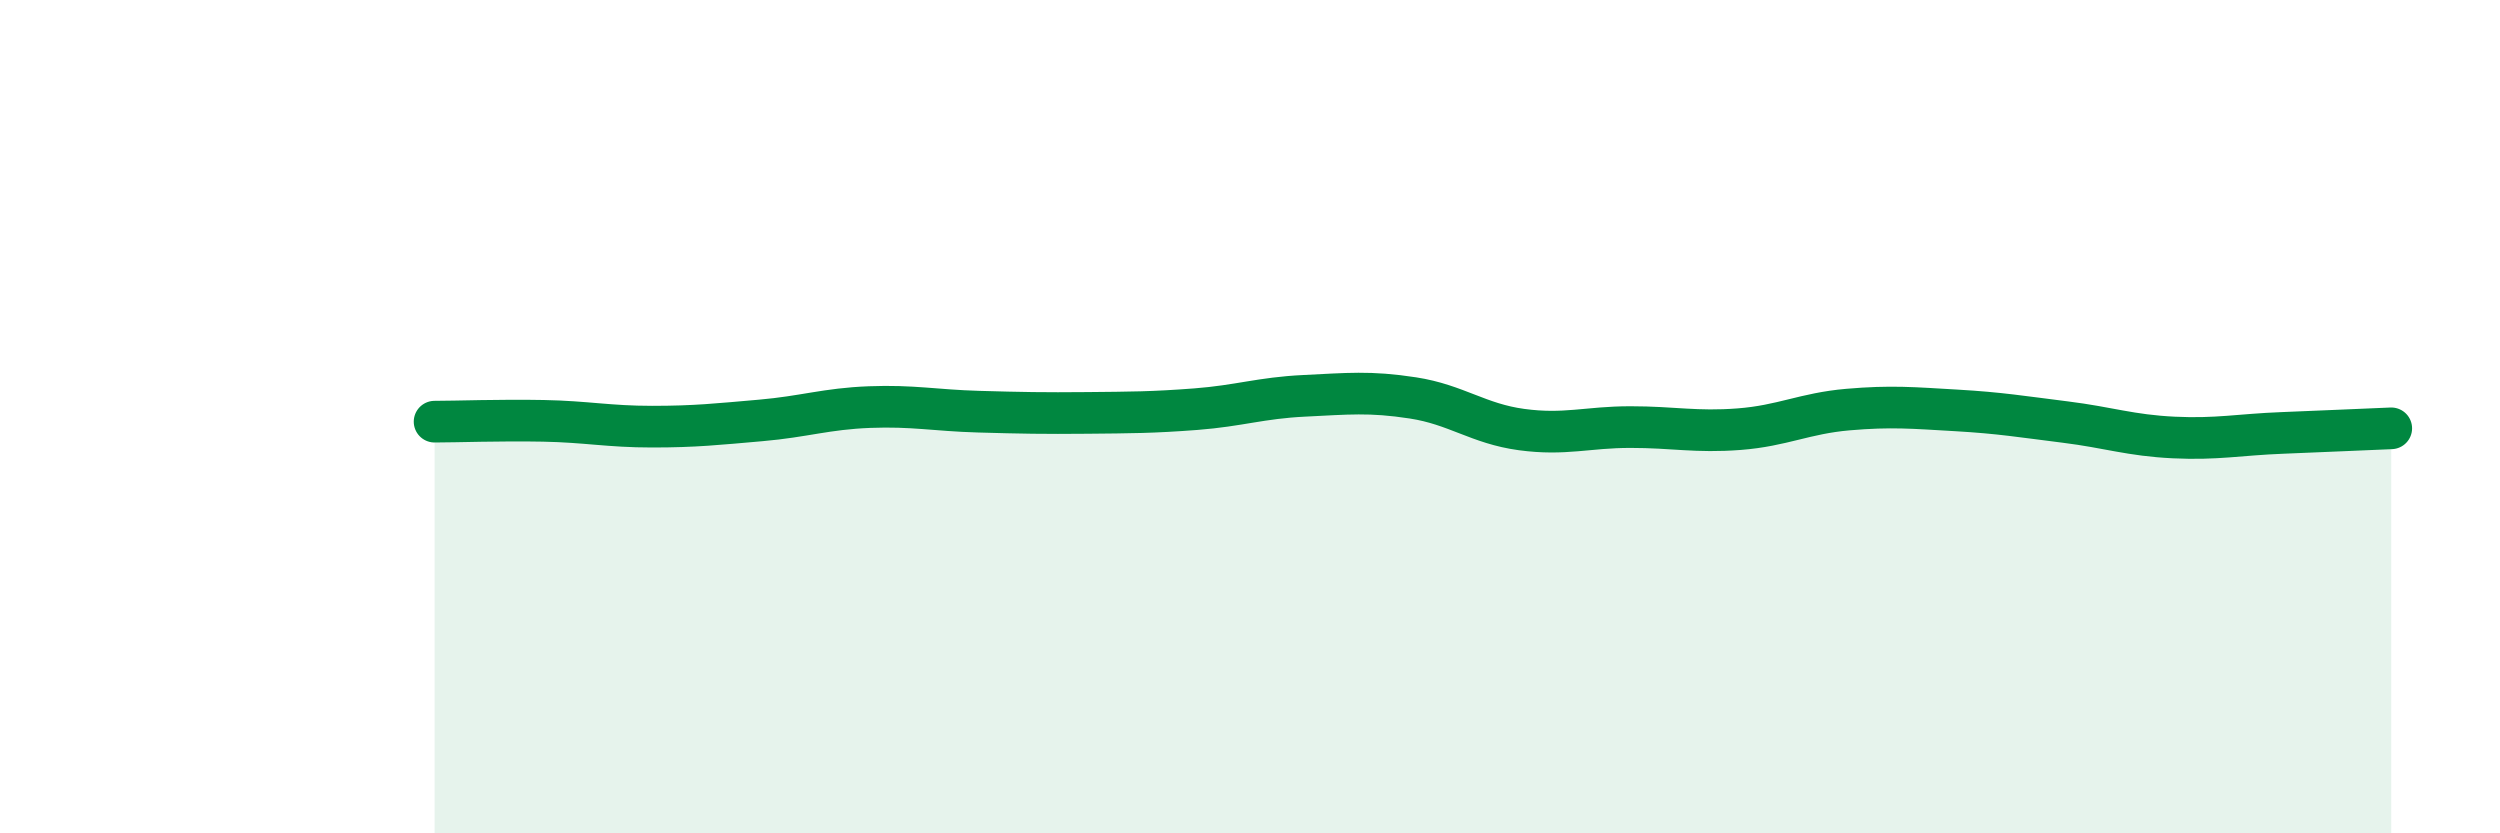
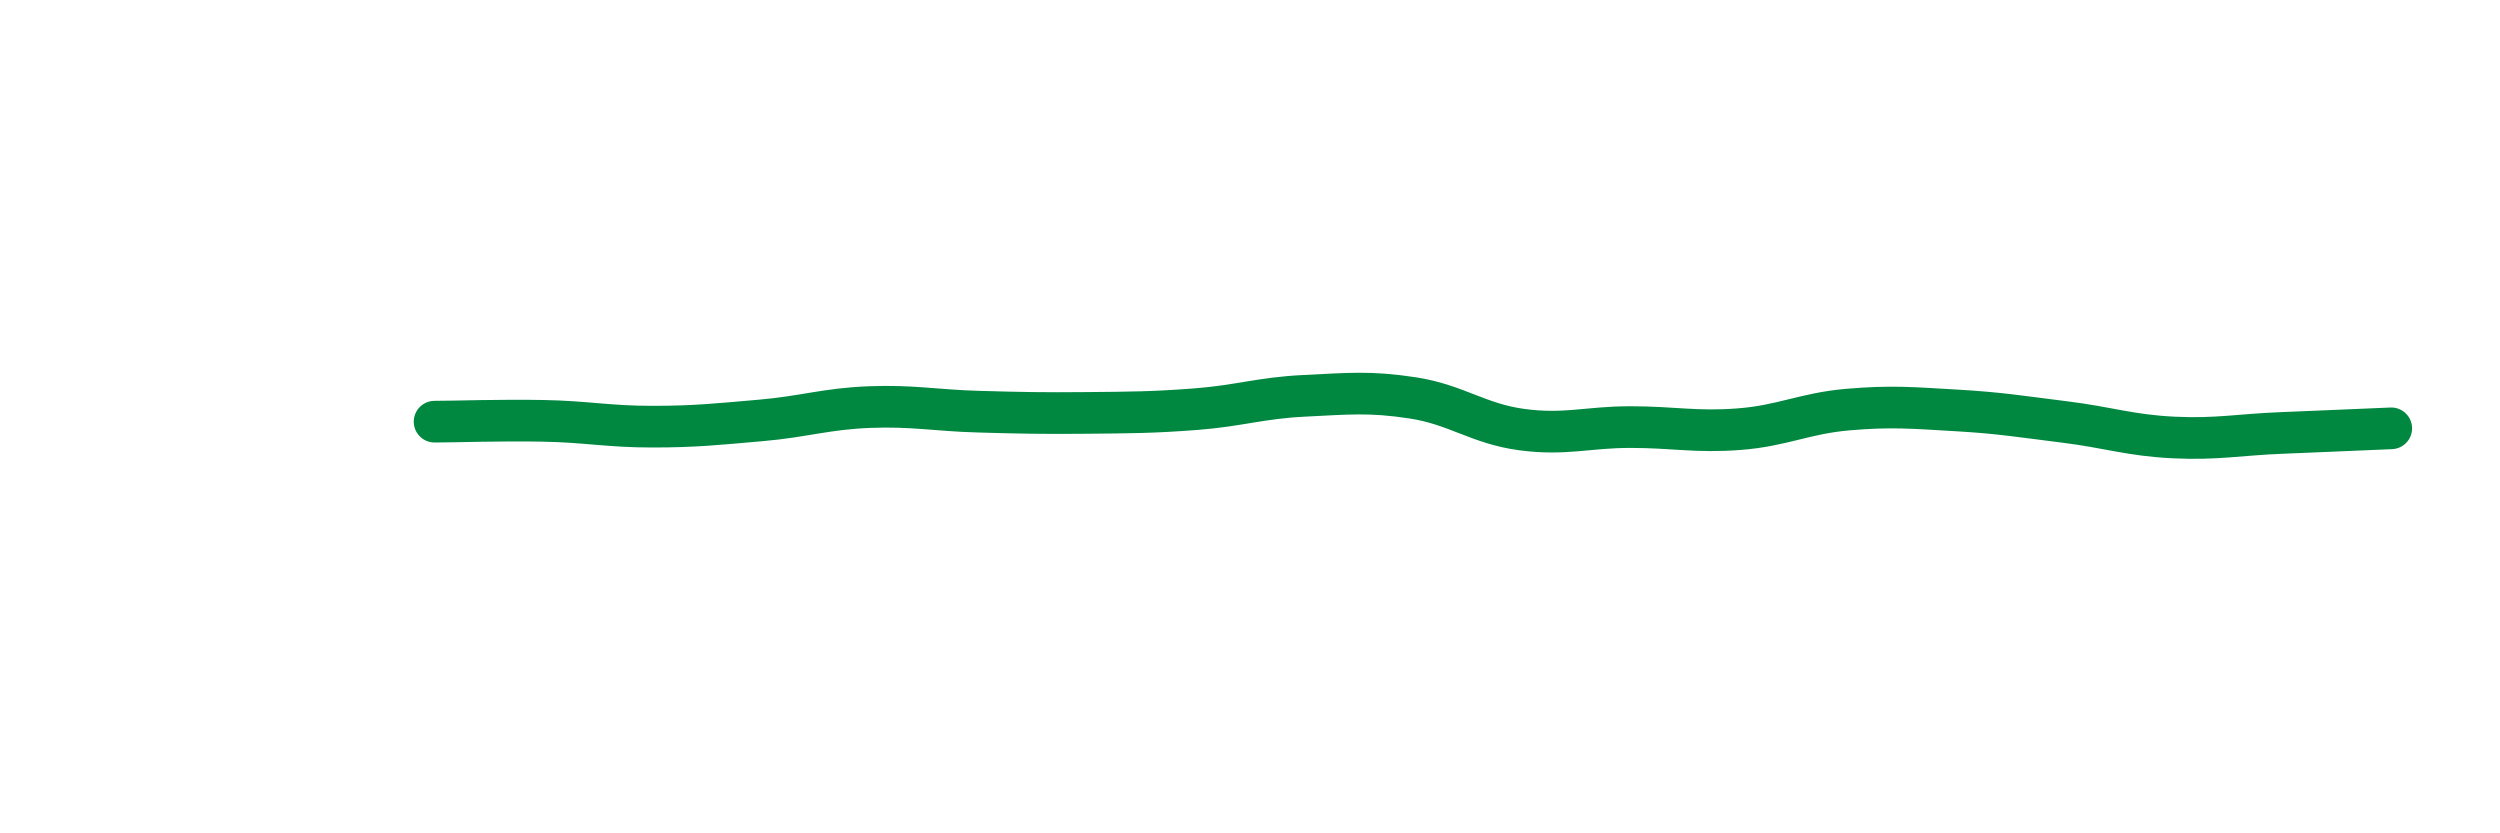
<svg xmlns="http://www.w3.org/2000/svg" width="60" height="20" viewBox="0 0 60 20">
-   <path d="M 10.43,10.12 C 10.95,10.12 12,10.08 13.04,10.1 C 14.08,10.12 14.61,10.24 15.65,10.24 C 16.69,10.24 17.22,10.18 18.26,10.09 C 19.3,10 19.83,9.81 20.87,9.77 C 21.91,9.73 22.44,9.85 23.48,9.88 C 24.52,9.91 25.05,9.92 26.09,9.91 C 27.13,9.9 27.66,9.9 28.7,9.82 C 29.74,9.74 30.26,9.55 31.3,9.5 C 32.34,9.45 32.87,9.39 33.91,9.55 C 34.95,9.71 35.48,10.17 36.52,10.31 C 37.56,10.45 38.09,10.25 39.13,10.25 C 40.17,10.25 40.7,10.38 41.74,10.3 C 42.78,10.22 43.31,9.92 44.35,9.83 C 45.39,9.74 45.92,9.79 46.96,9.85 C 48,9.91 48.53,10 49.57,10.13 C 50.61,10.26 51.13,10.45 52.17,10.5 C 53.21,10.55 53.74,10.43 54.78,10.39 C 55.82,10.35 56.87,10.3 57.39,10.28L57.39 20L10.43 20Z" fill="#008740" opacity="0.1" stroke-linecap="round" stroke-linejoin="round" />
  <path d="M 10.43,10.12 C 10.95,10.12 12,10.08 13.04,10.1 C 14.08,10.12 14.61,10.24 15.65,10.24 C 16.69,10.24 17.22,10.18 18.26,10.09 C 19.3,10 19.83,9.81 20.87,9.77 C 21.91,9.73 22.44,9.85 23.48,9.88 C 24.52,9.91 25.05,9.92 26.09,9.91 C 27.13,9.9 27.66,9.9 28.7,9.82 C 29.74,9.74 30.26,9.55 31.3,9.5 C 32.34,9.45 32.87,9.39 33.91,9.55 C 34.95,9.71 35.48,10.17 36.52,10.31 C 37.56,10.45 38.09,10.25 39.13,10.25 C 40.17,10.25 40.7,10.38 41.74,10.3 C 42.78,10.22 43.31,9.92 44.35,9.83 C 45.39,9.74 45.92,9.79 46.96,9.85 C 48,9.91 48.53,10 49.57,10.13 C 50.61,10.26 51.13,10.45 52.17,10.5 C 53.21,10.55 53.74,10.43 54.78,10.39 C 55.82,10.35 56.87,10.3 57.39,10.28" stroke="#008740" stroke-width="1" fill="none" stroke-linecap="round" stroke-linejoin="round" />
</svg>